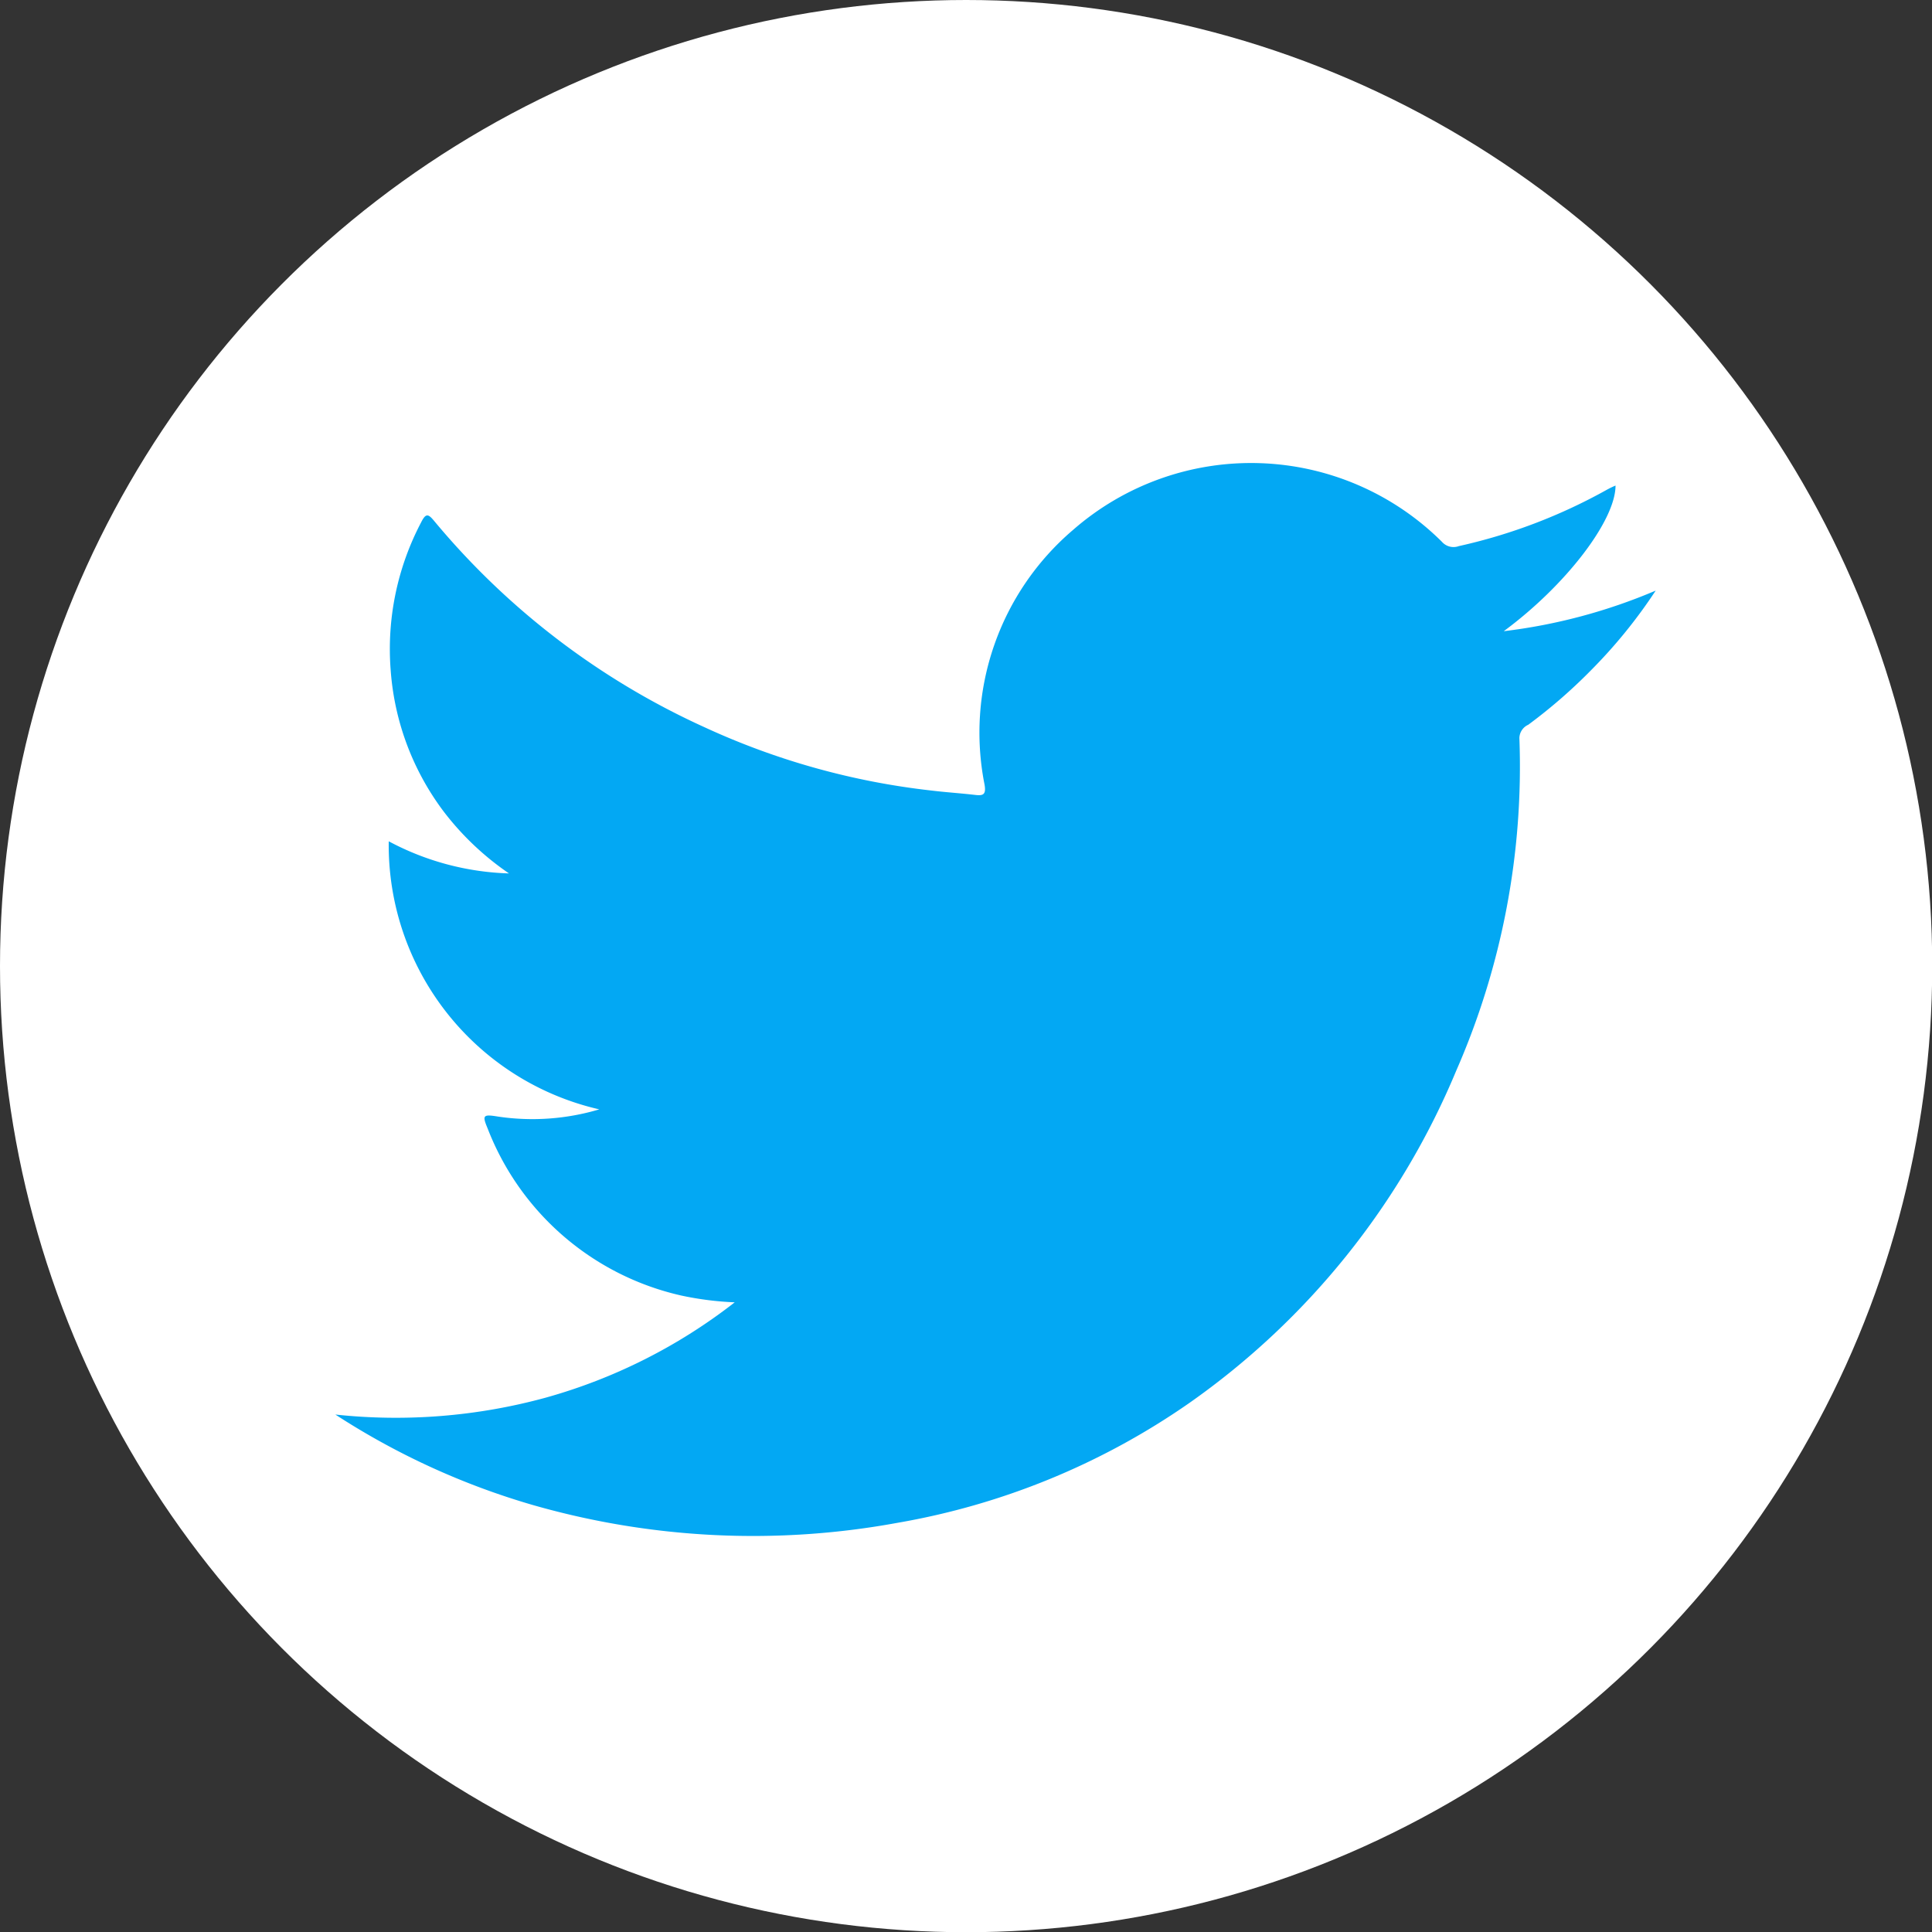
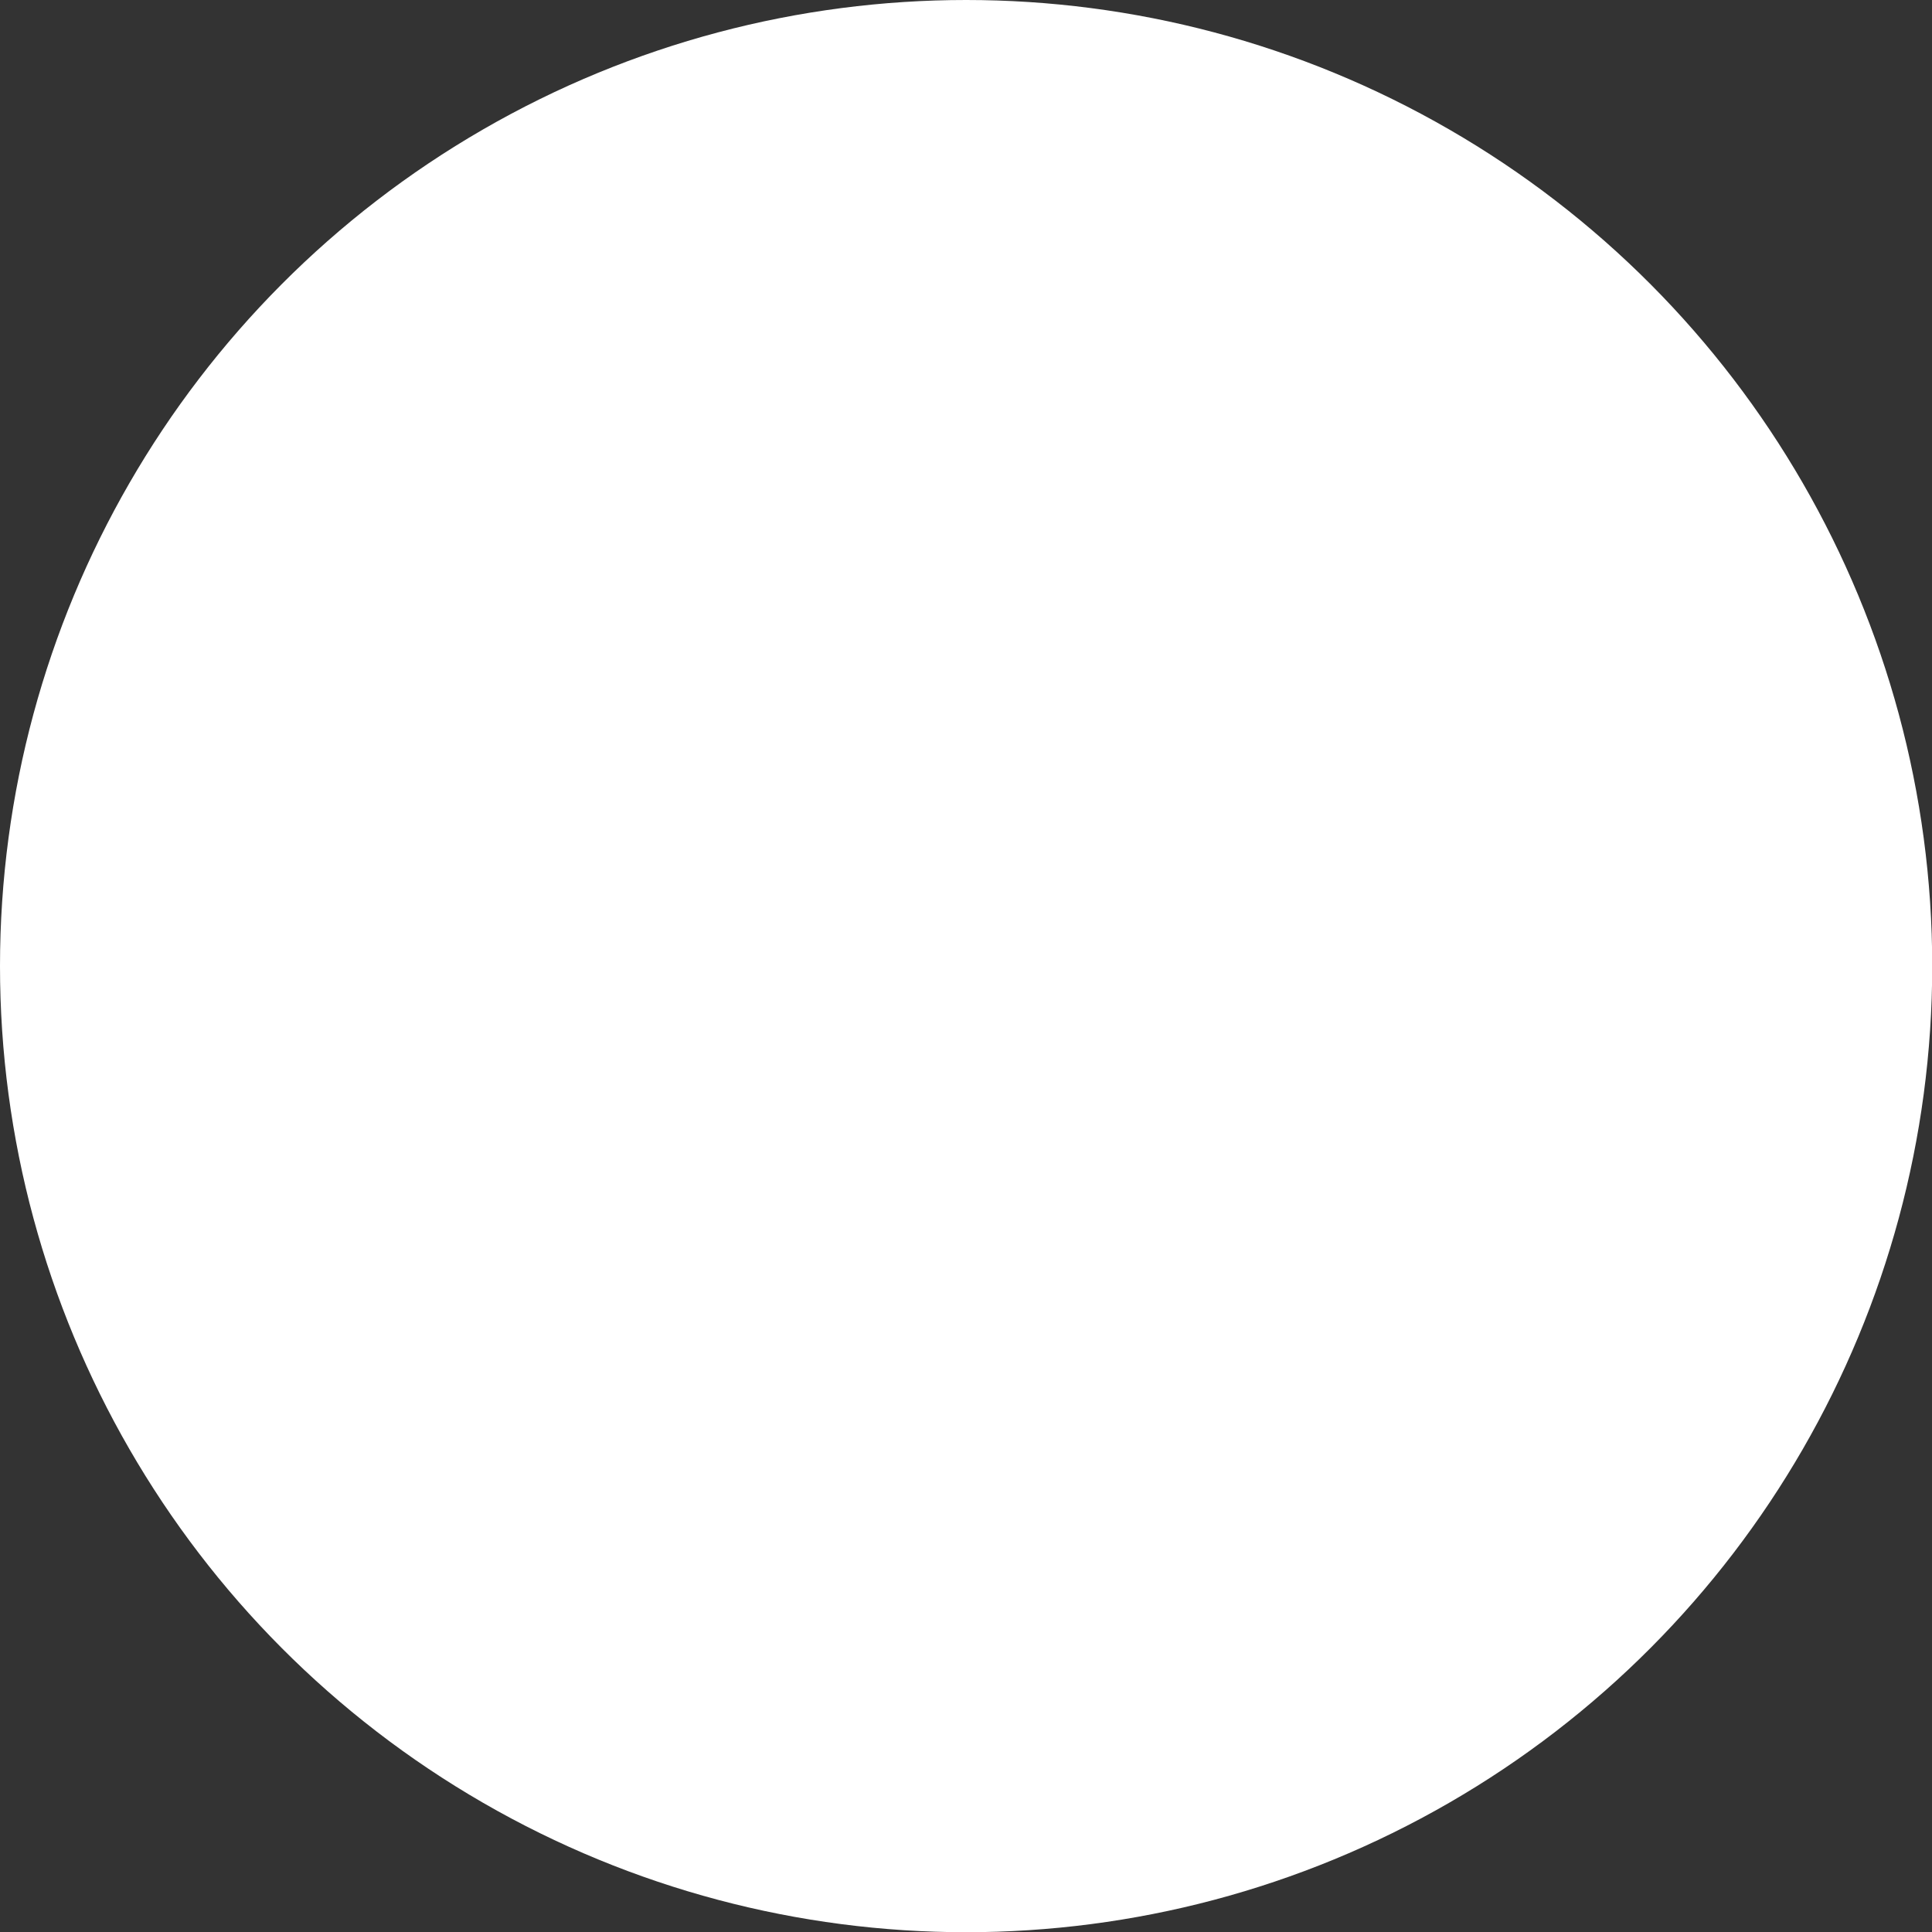
<svg xmlns="http://www.w3.org/2000/svg" viewBox="0 0 89.01 89.01">
  <rect x="0" y="0" width="89.01" height="89.01" fill="#333333" stroke="none" />
  <defs>
    <style>.cls-1{fill:#fff;}.cls-2{fill:#03a8f3;}</style>
  </defs>
  <g id="Слой_2" data-name="Слой 2">
    <g id="Слой_1-2" data-name="Слой 1">
      <circle class="cls-1" cx="44.51" cy="44.51" r="44.51" />
-       <path class="cls-2" d="M17.91,38.76a12.52,12.52,0,0,0,5.54,1.48,13,13,0,0,1-3-2.84A12.29,12.29,0,0,1,18,30.89a12.53,12.53,0,0,1,1.4-6.82c.22-.44.33-.4.61-.06a35,35,0,0,0,12.46,9.5A33.93,33.93,0,0,0,42.9,36.42c.65.08,1.3.12,2,.2.39.05.54,0,.46-.47a12.27,12.27,0,0,1,4.07-11.73,12.46,12.46,0,0,1,17,.54.71.71,0,0,0,.78.2A25.17,25.17,0,0,0,74,22.58a4.3,4.3,0,0,1,.43-.21c0,1.61-2.29,4.6-5.15,6.71a25.63,25.63,0,0,0,7-1.87,23.54,23.54,0,0,1-3,3.69,24.28,24.28,0,0,1-2.87,2.49A.69.69,0,0,0,70,34a34.93,34.93,0,0,1-2.91,15.33,35.26,35.26,0,0,1-12.3,15.31,33.48,33.48,0,0,1-13.45,5.52,36.8,36.8,0,0,1-16.82-.83,34.13,34.13,0,0,1-9.07-4.16,26.16,26.16,0,0,0,9.7-.78A25.14,25.14,0,0,0,33.85,60a14.47,14.47,0,0,1-2.45-.31A12.52,12.52,0,0,1,22.47,52c-.26-.62-.22-.67.46-.56a10.78,10.78,0,0,0,4.68-.33A12.49,12.49,0,0,1,17.91,38.76Z" />
    </g>
  </g>
</svg>